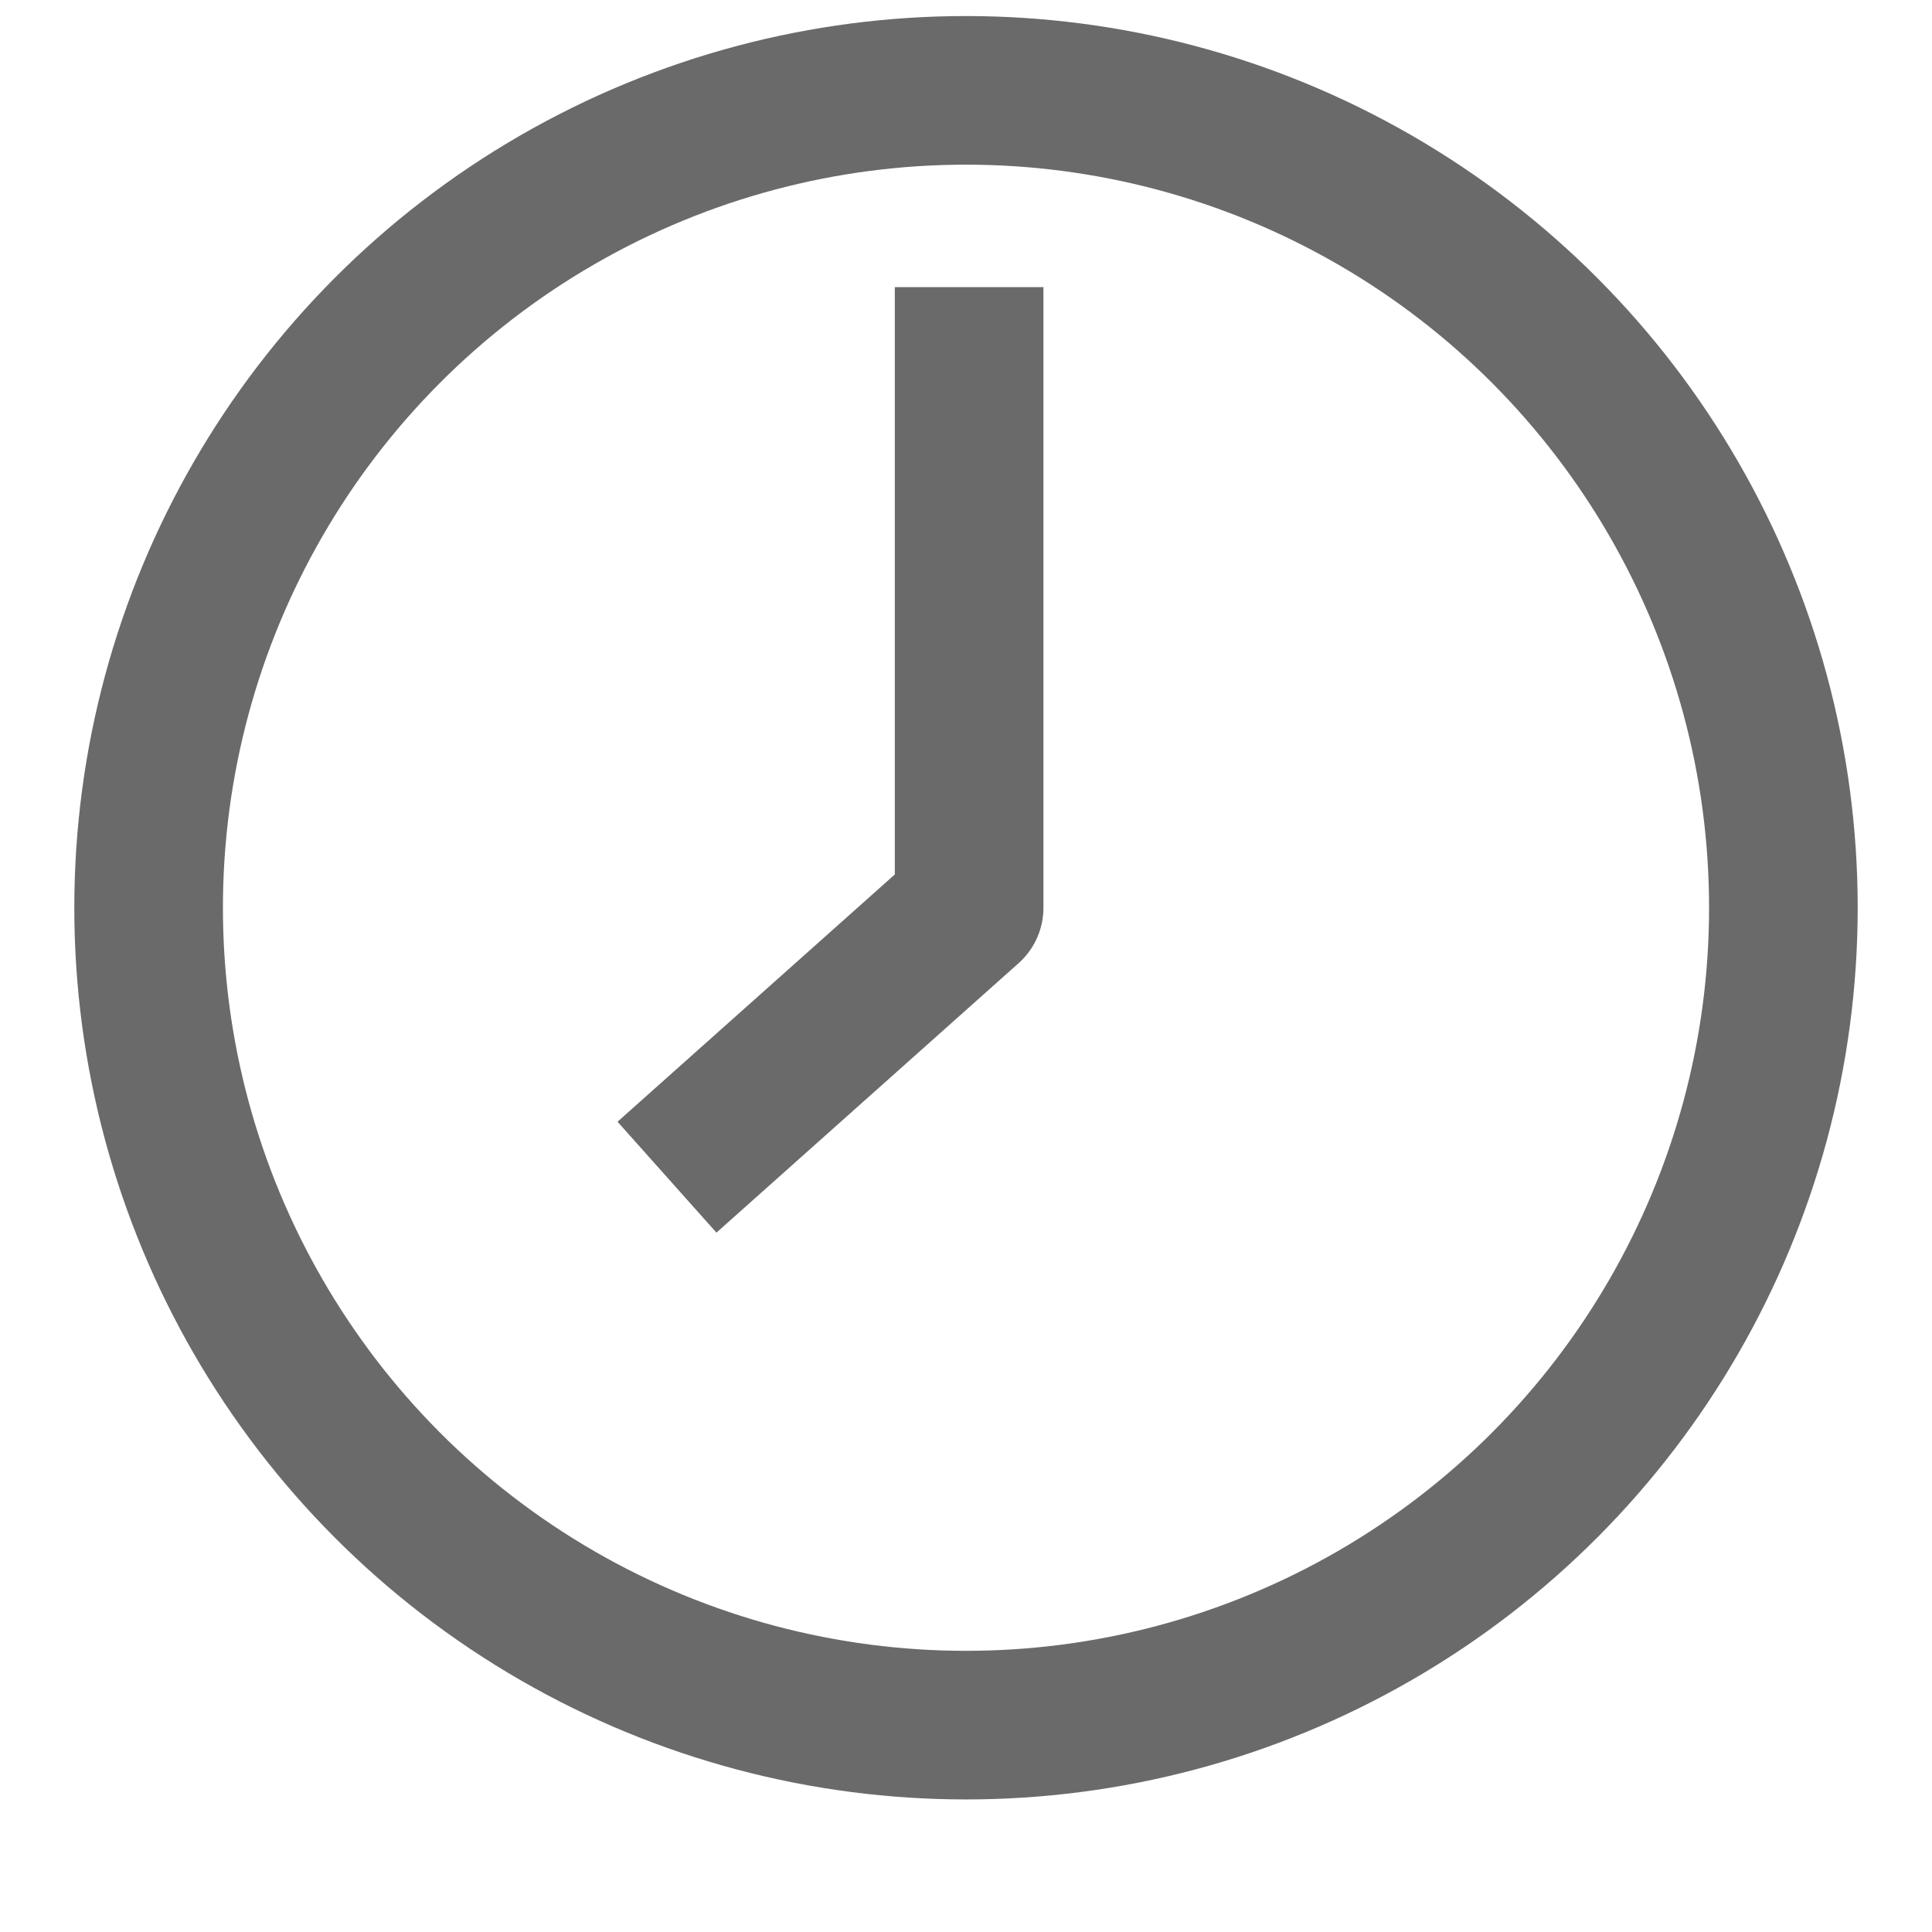
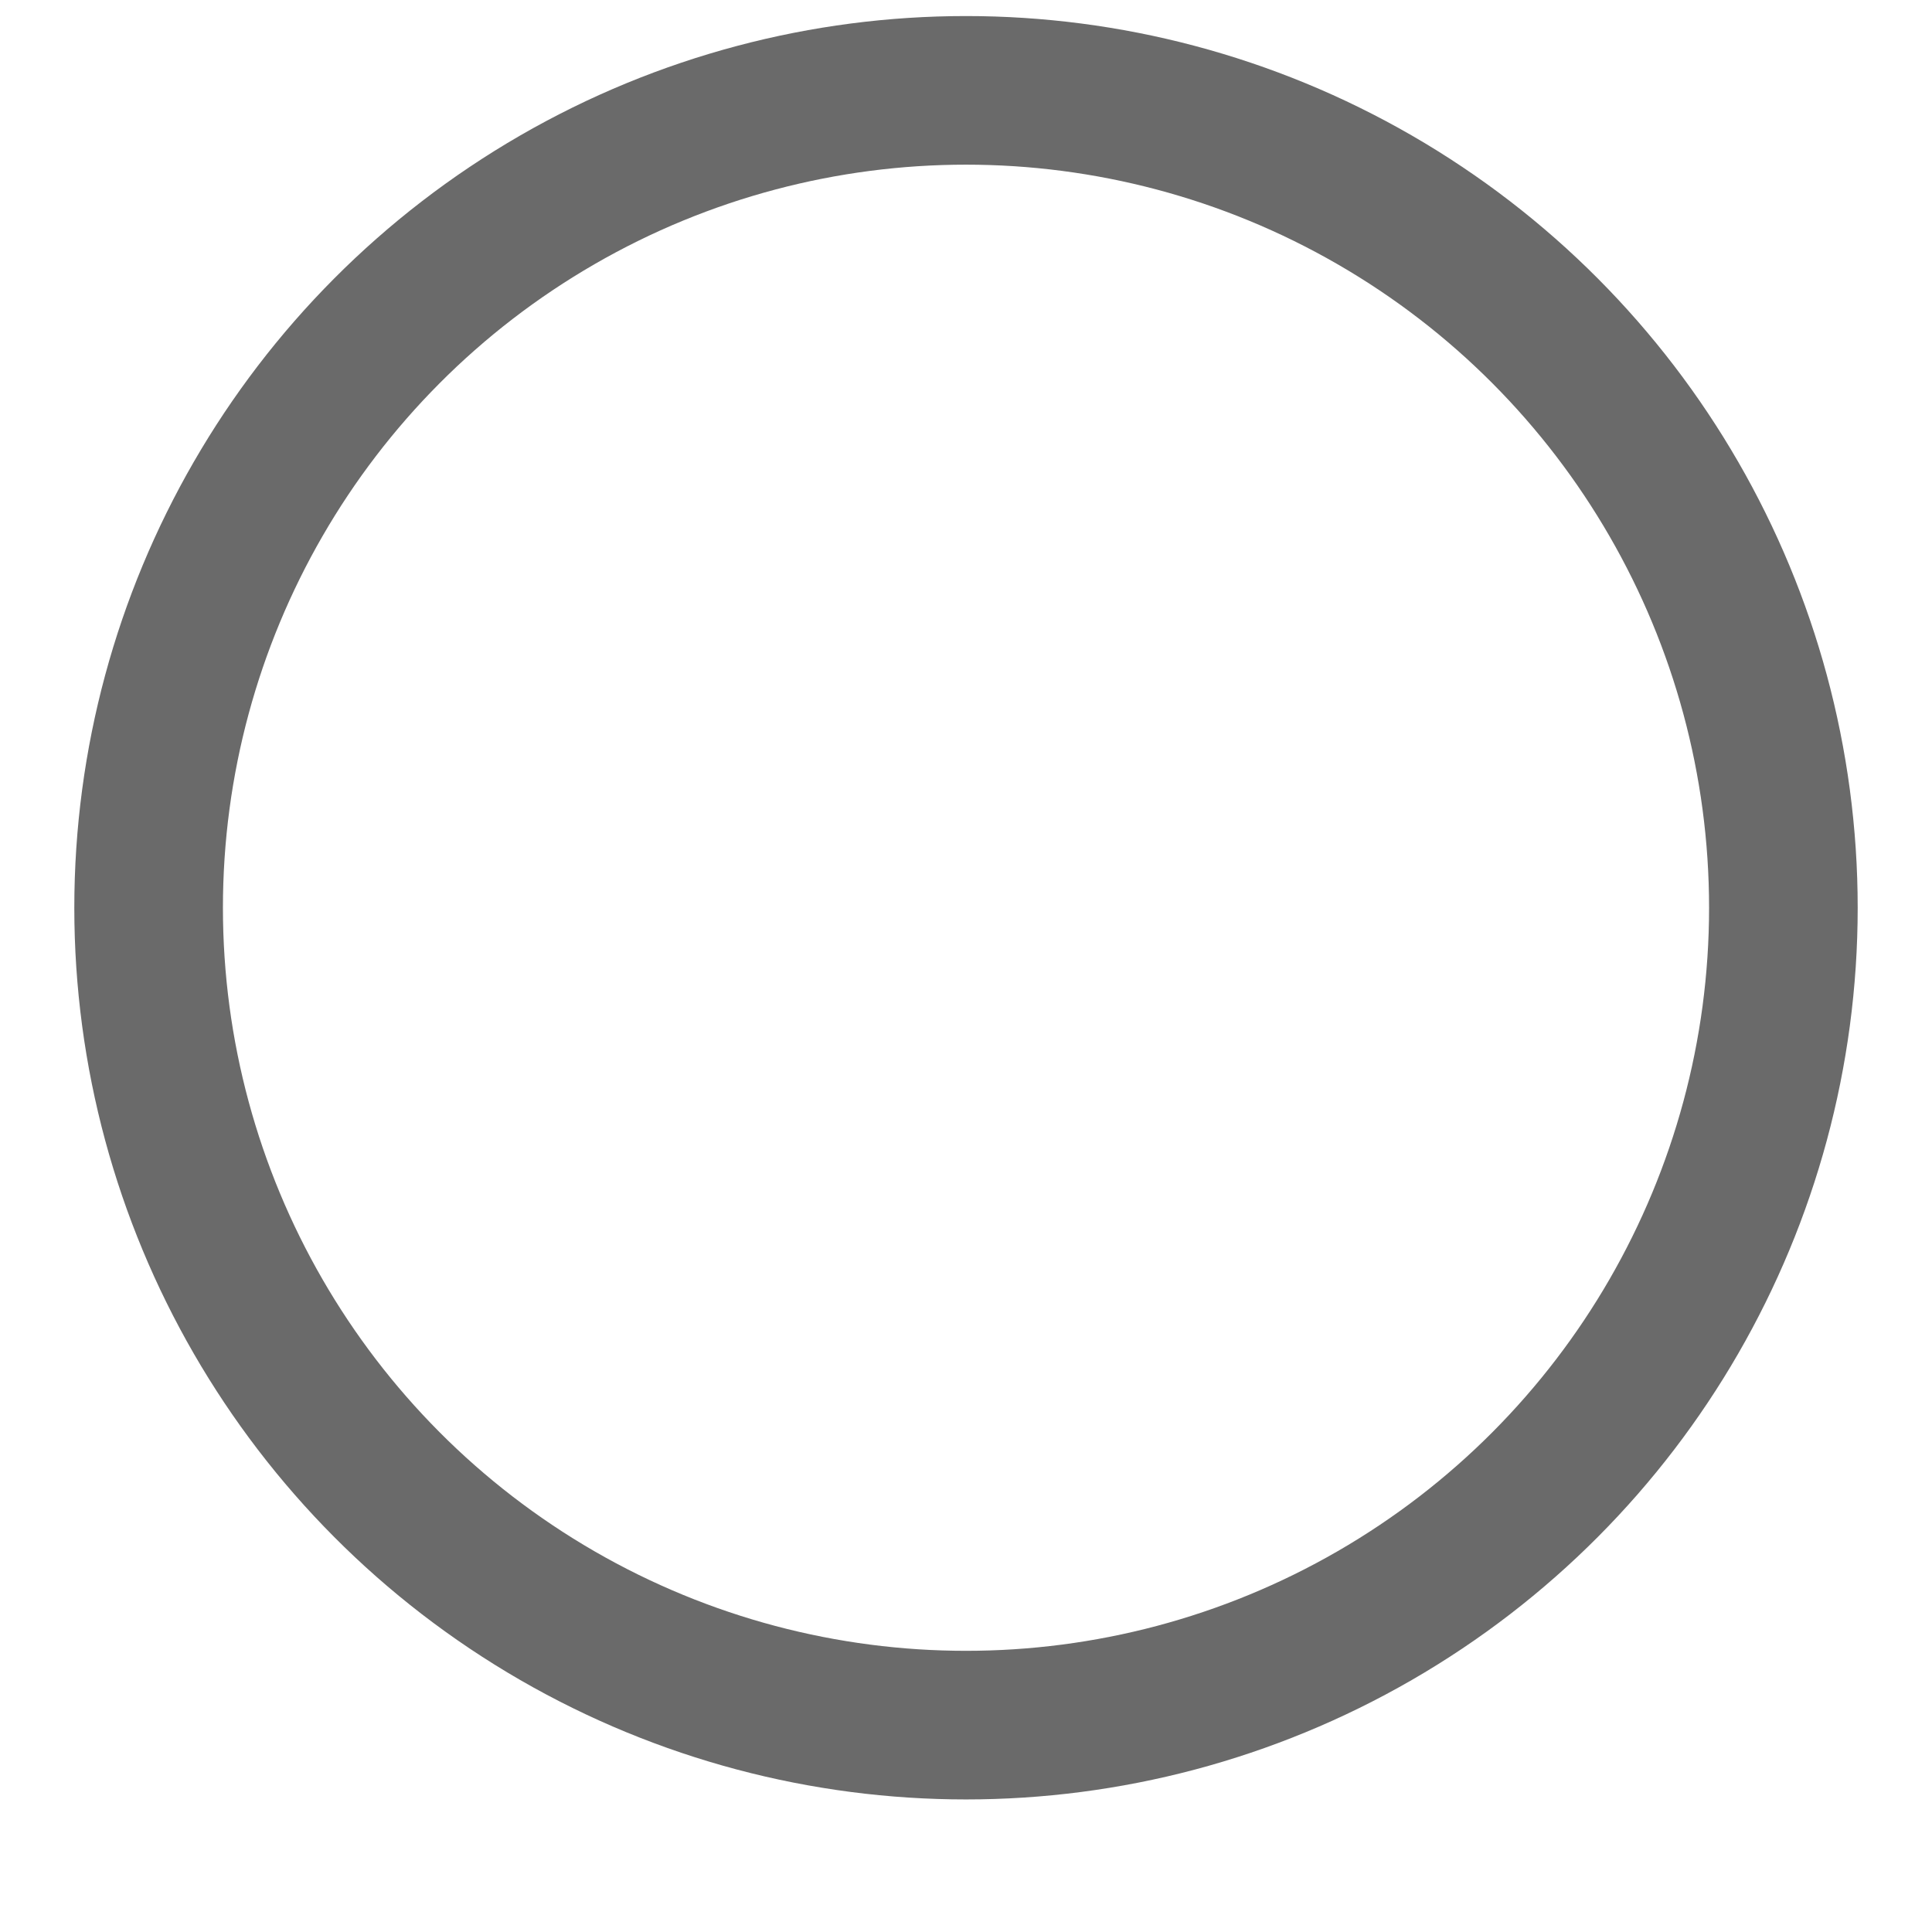
<svg xmlns="http://www.w3.org/2000/svg" width="13" height="13" viewBox="0 0 13 13" fill="none">
  <circle cx="6.5" cy="6.108" r="5.5" stroke="#6A6A6A" />
-   <path d="M4.488 7.921L6.521 6.108V1.932" stroke="#6A6A6A" stroke-linejoin="round" />
</svg>